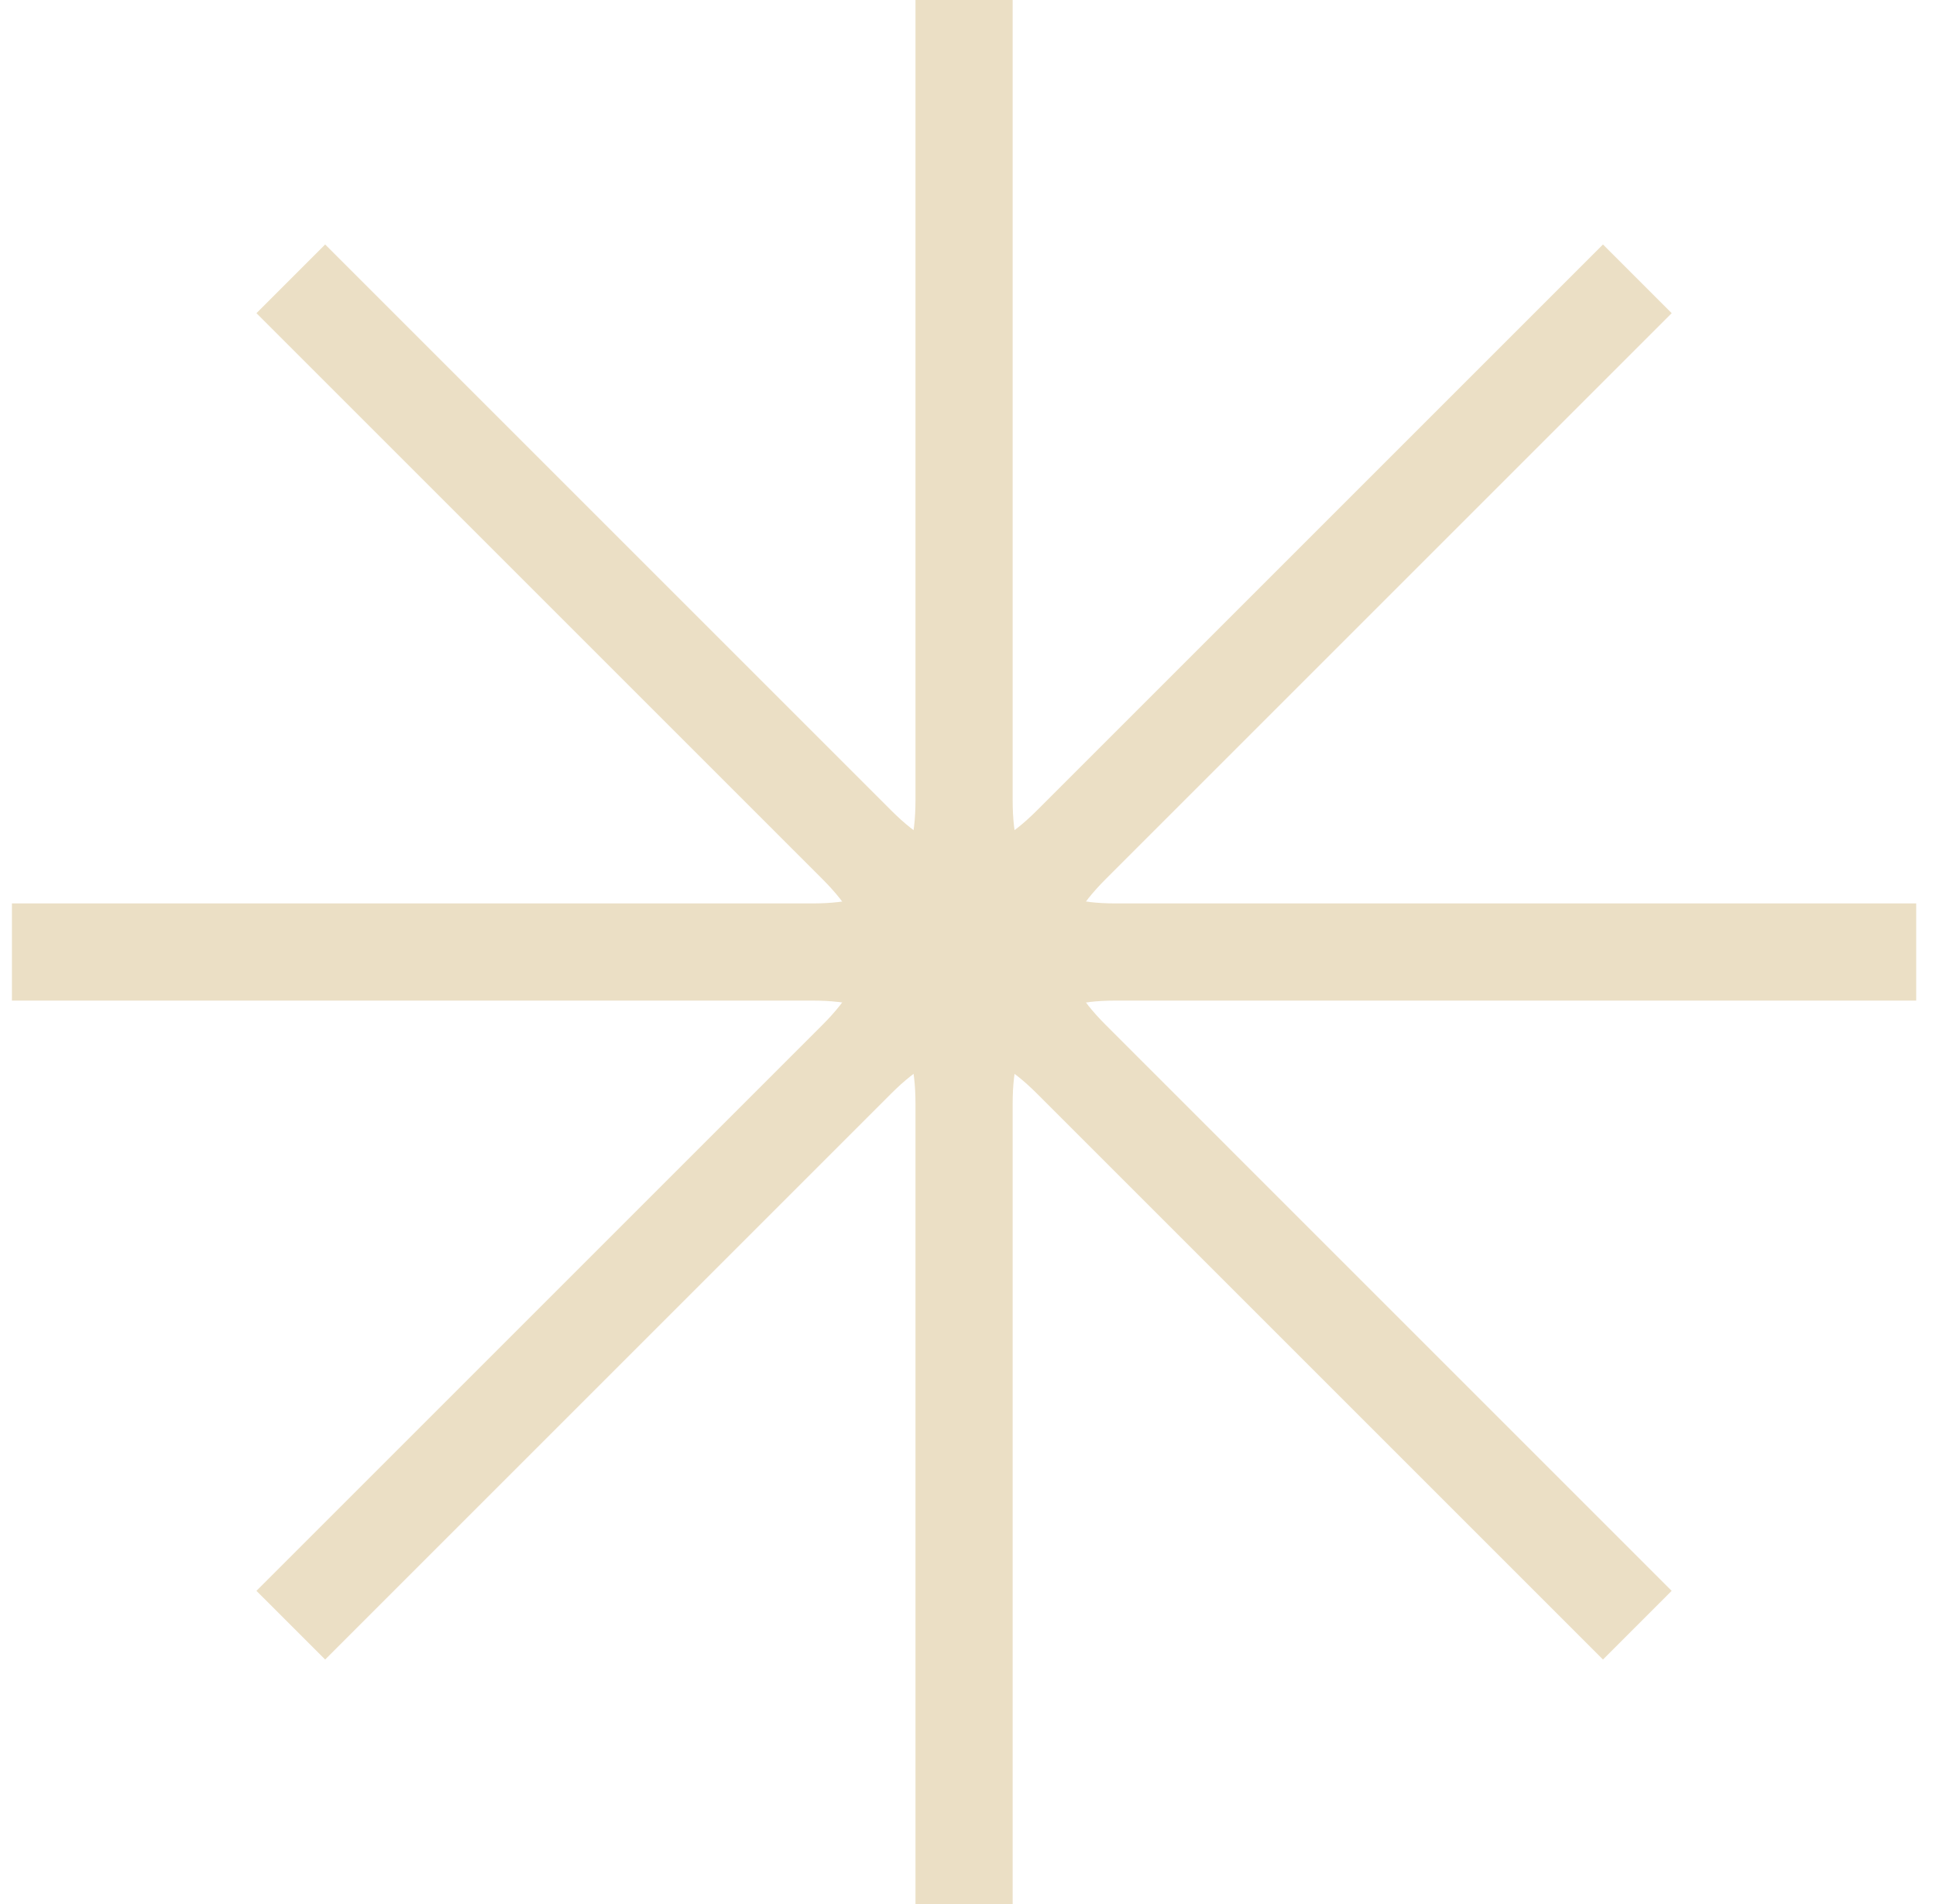
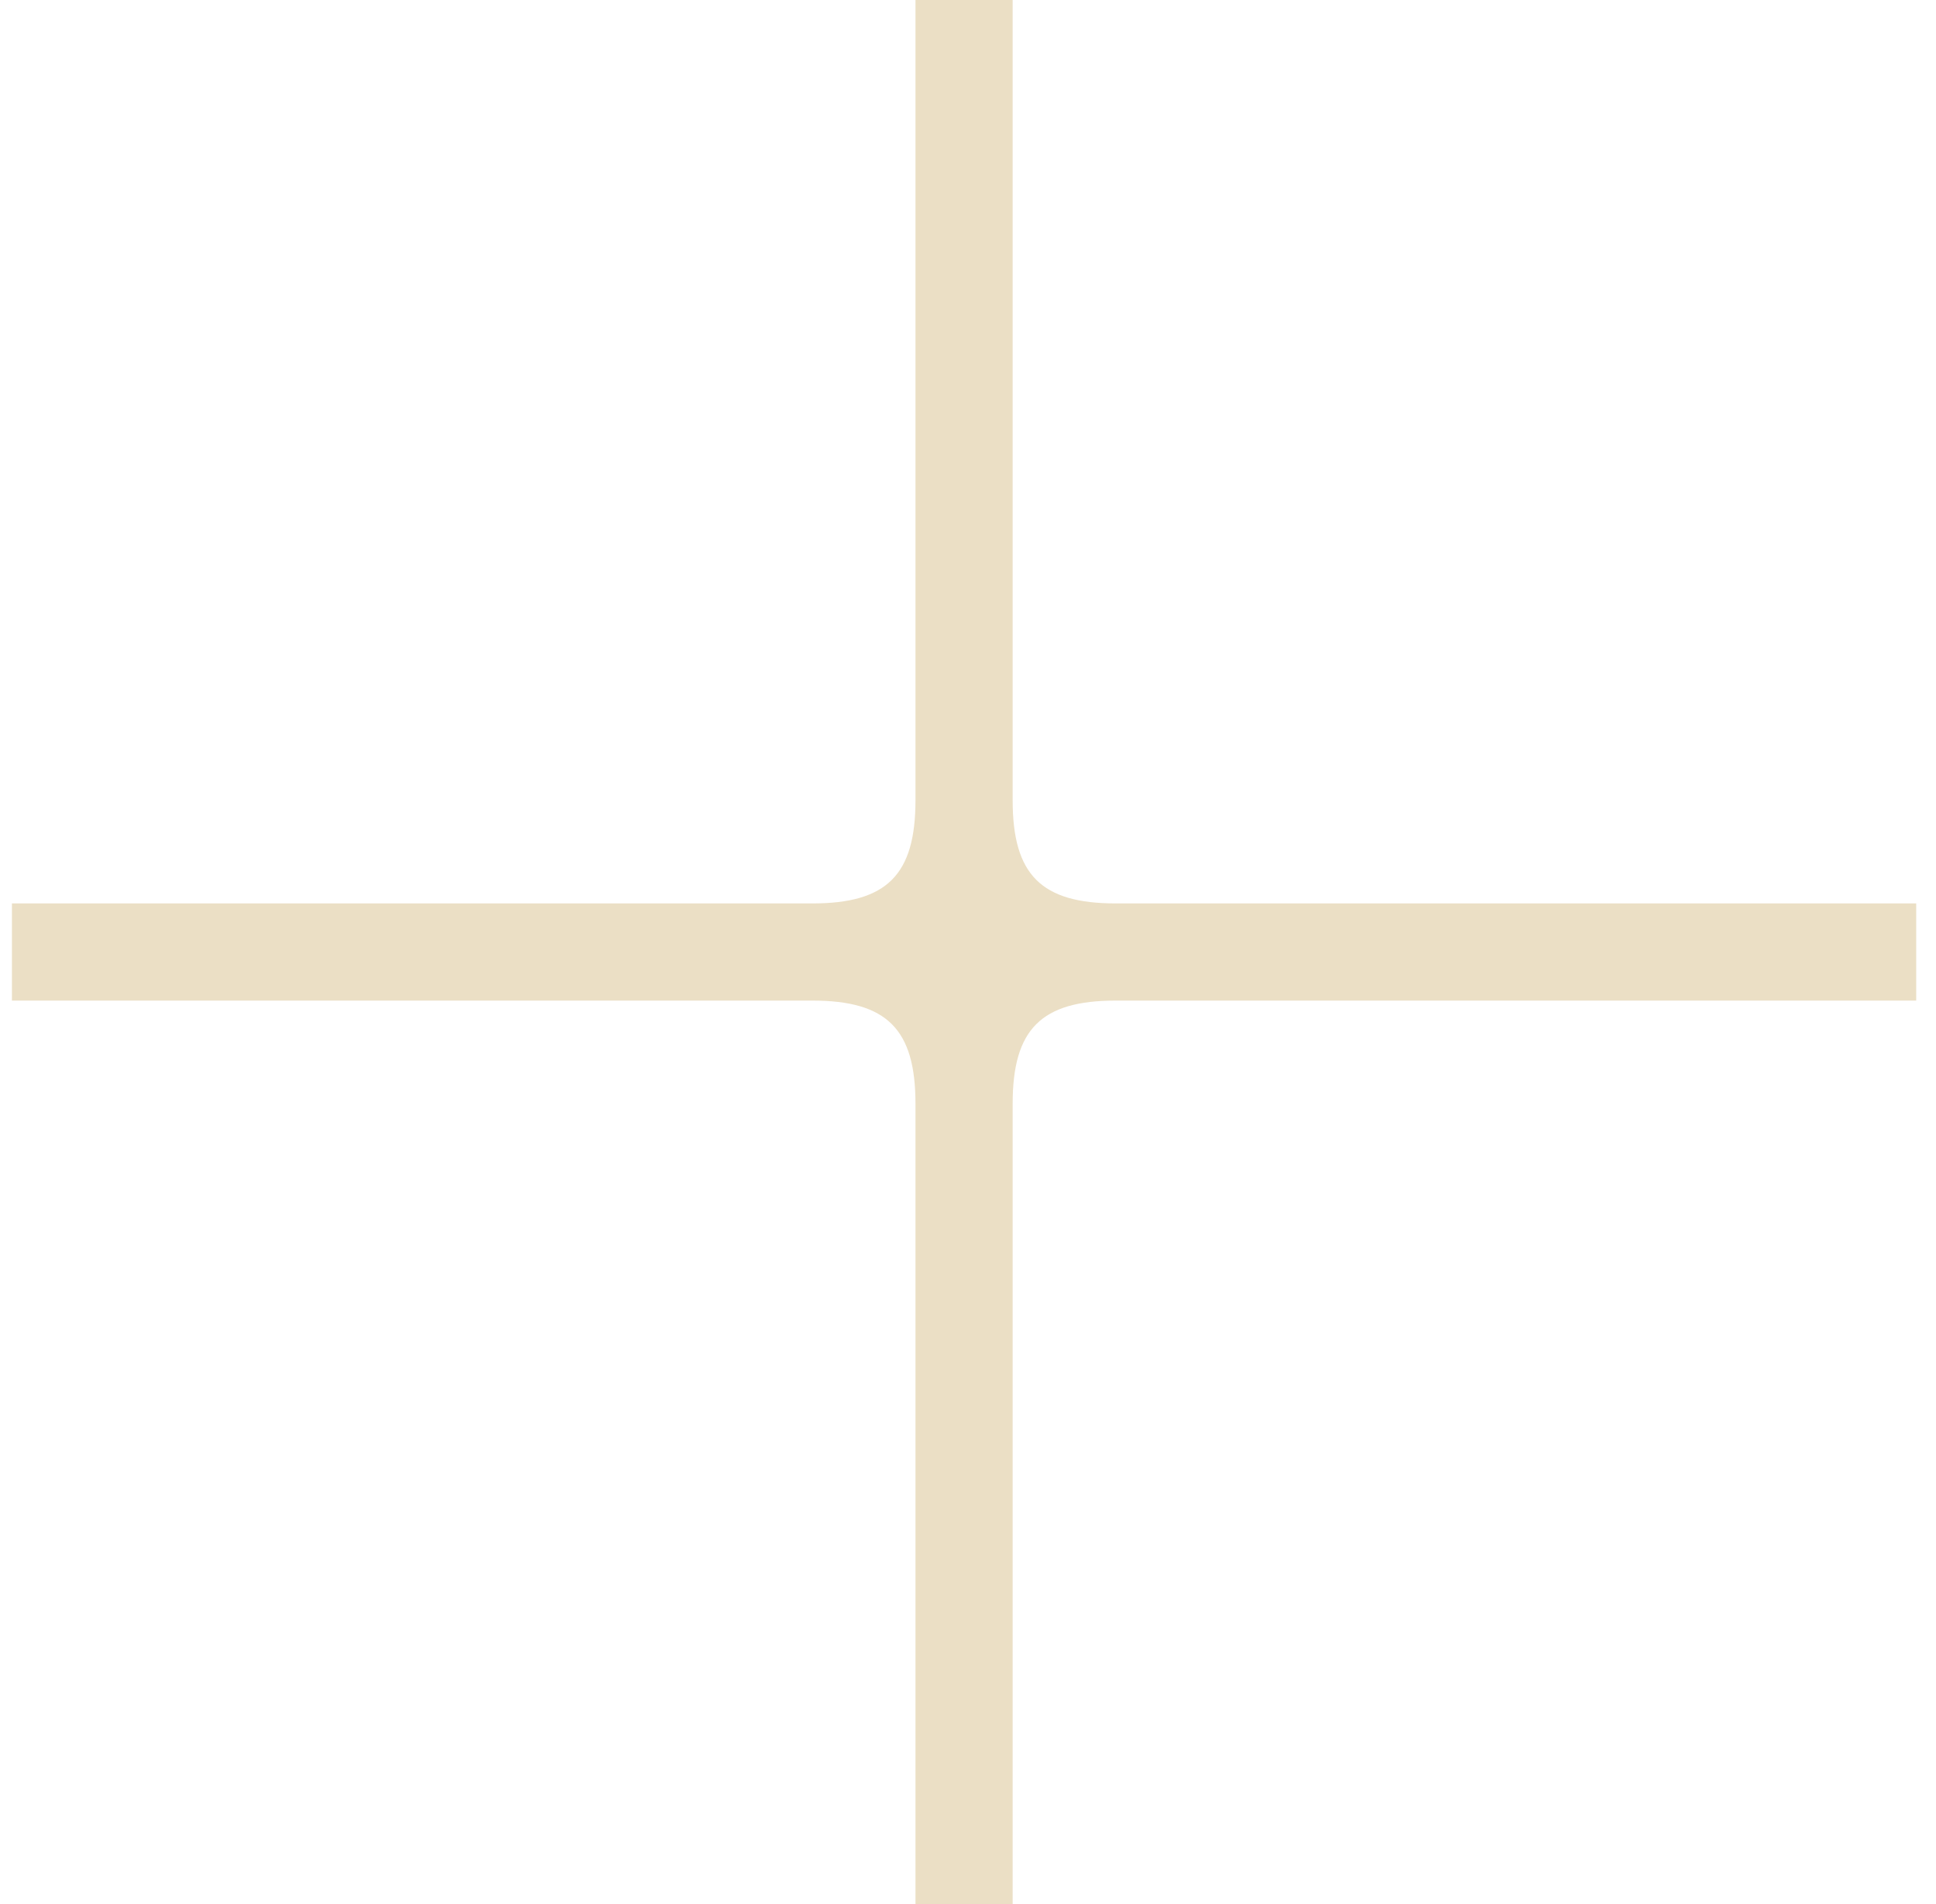
<svg xmlns="http://www.w3.org/2000/svg" width="61" height="60" viewBox="0 0 61 60" fill="none">
-   <path d="M32.672 25.539C31.013 27.198 29.738 27.198 28.08 25.539L10.245 7.704L8.08 9.869L25.915 27.704C27.573 29.363 27.573 30.637 25.915 32.296L8.08 50.131L10.245 52.296L28.08 34.461C29.738 32.802 31.013 32.802 32.672 34.461L50.507 52.296L52.671 50.131L34.837 32.296C33.178 30.637 33.178 29.363 34.837 27.704L52.672 9.869L50.507 7.704L32.672 25.539Z" fill="#EBDFC5" />
  <path d="M28.845 25.222C28.845 27.568 27.944 28.469 25.598 28.469L0.376 28.469L0.376 31.531L25.598 31.531C27.944 31.531 28.845 32.432 28.845 34.778L28.845 60L31.907 60L31.907 34.778C31.907 32.432 32.808 31.531 35.154 31.531L60.376 31.531L60.376 28.469L35.154 28.469C32.808 28.469 31.907 27.568 31.907 25.222L31.907 -0L28.845 -0L28.845 25.222Z" fill="#EBDFC5" />
</svg>